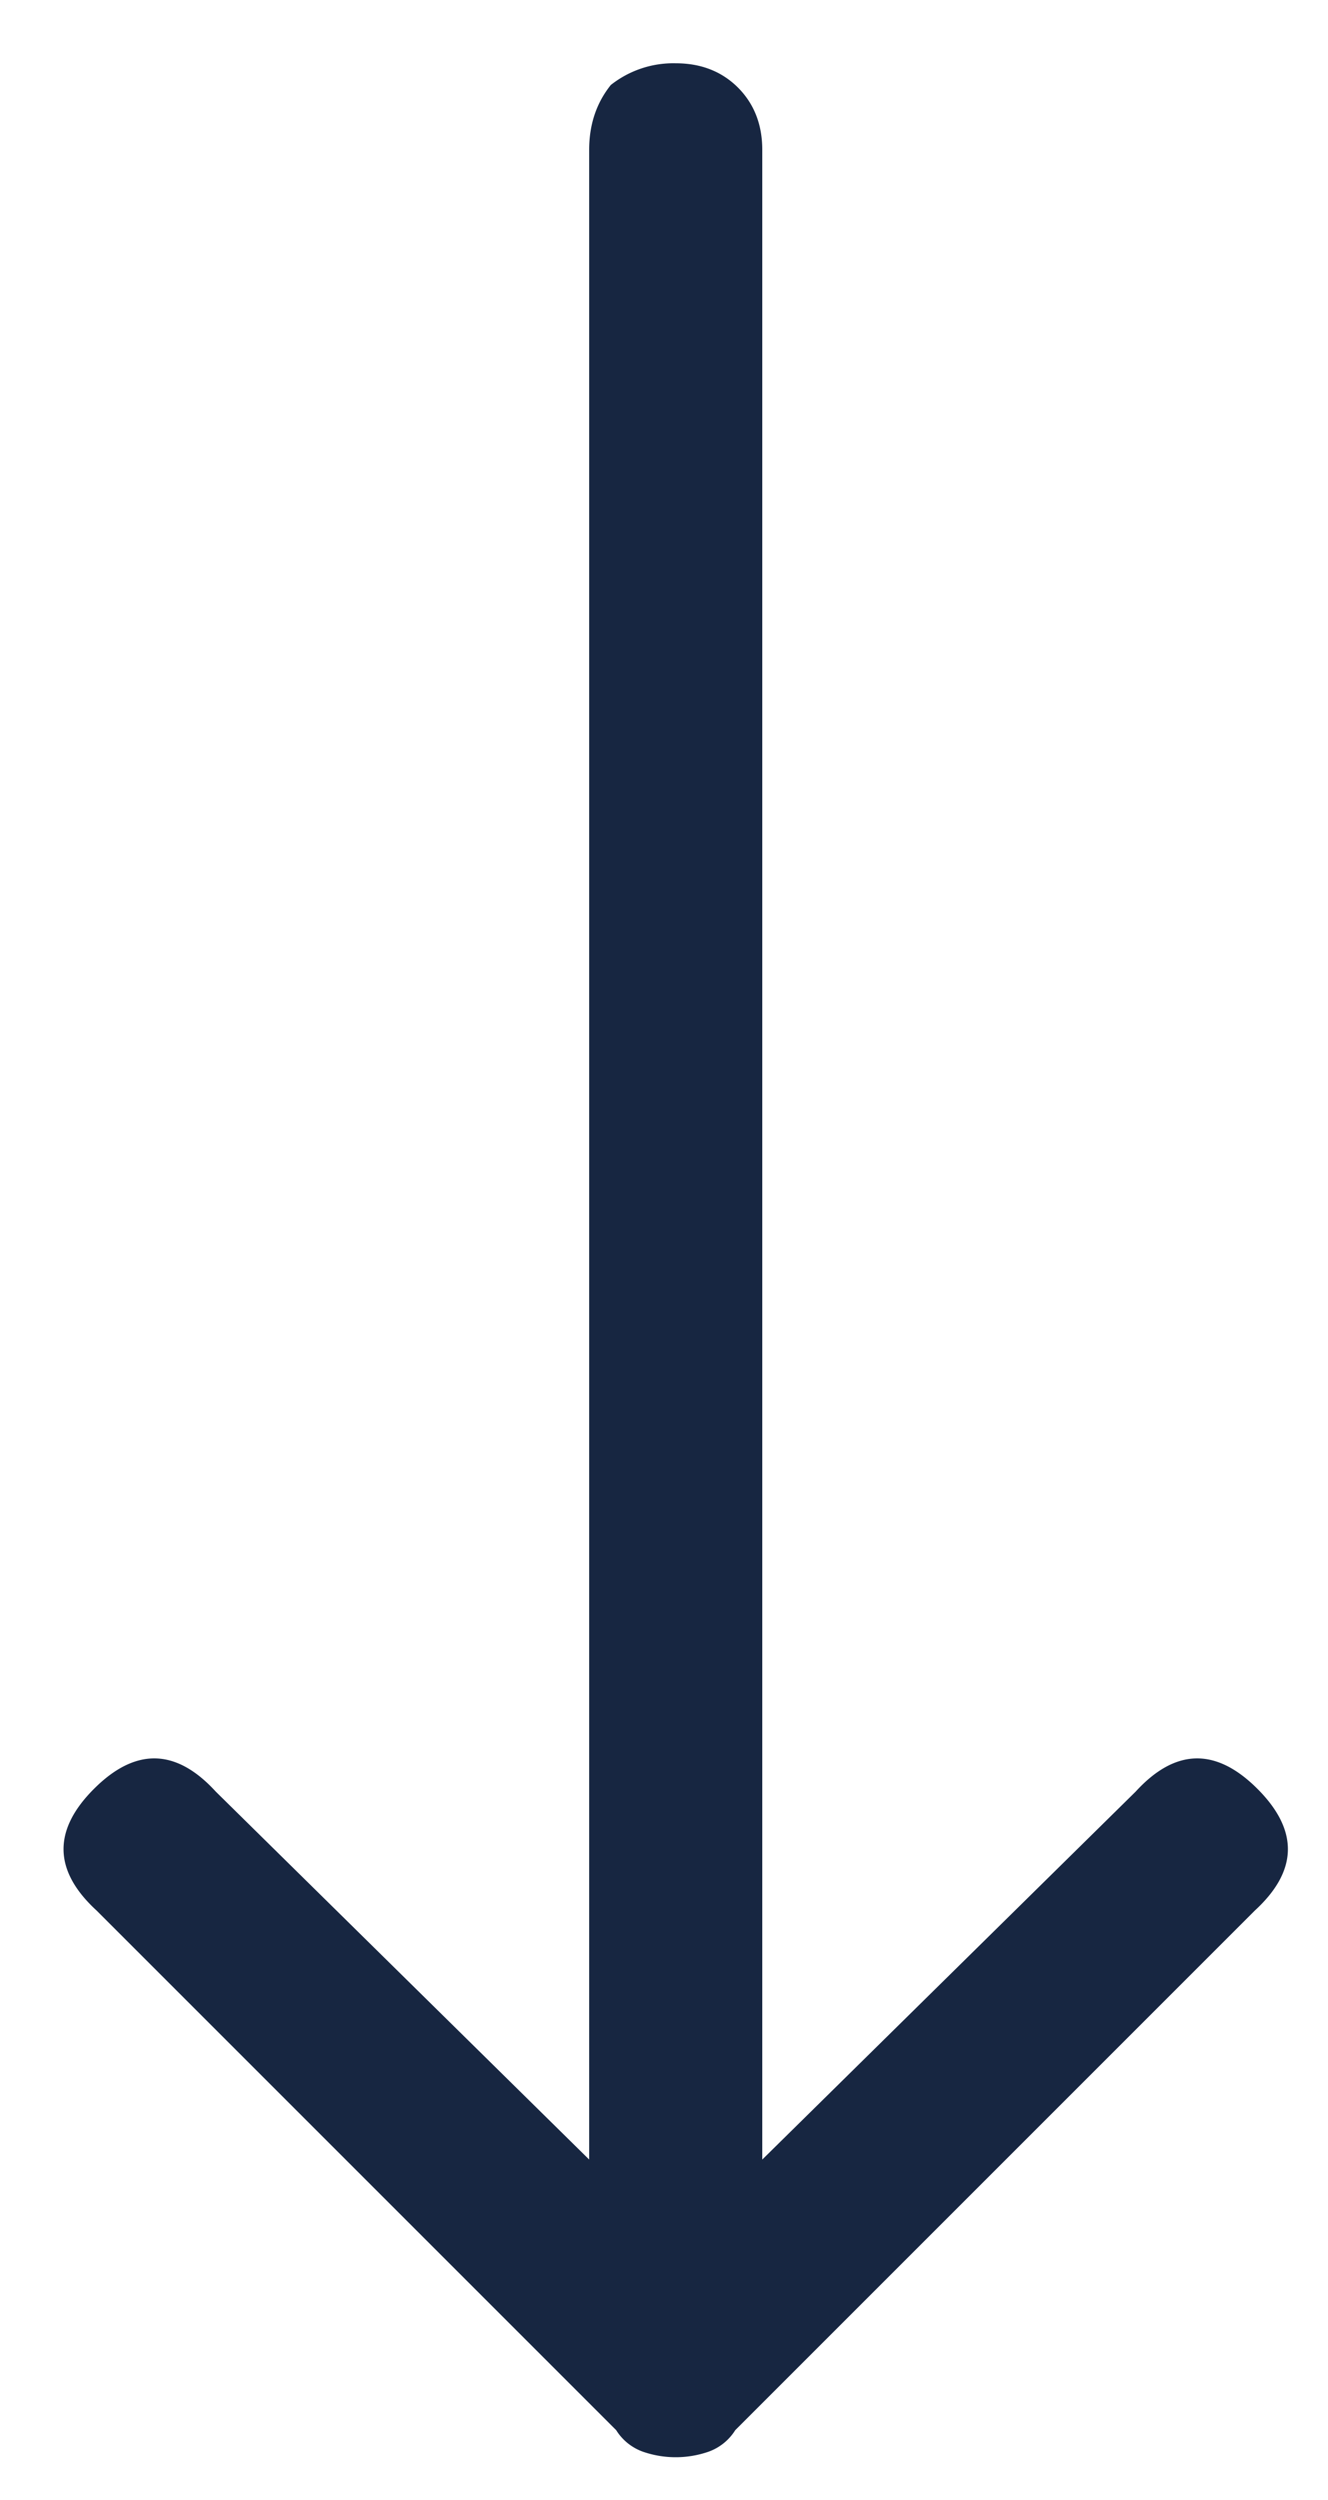
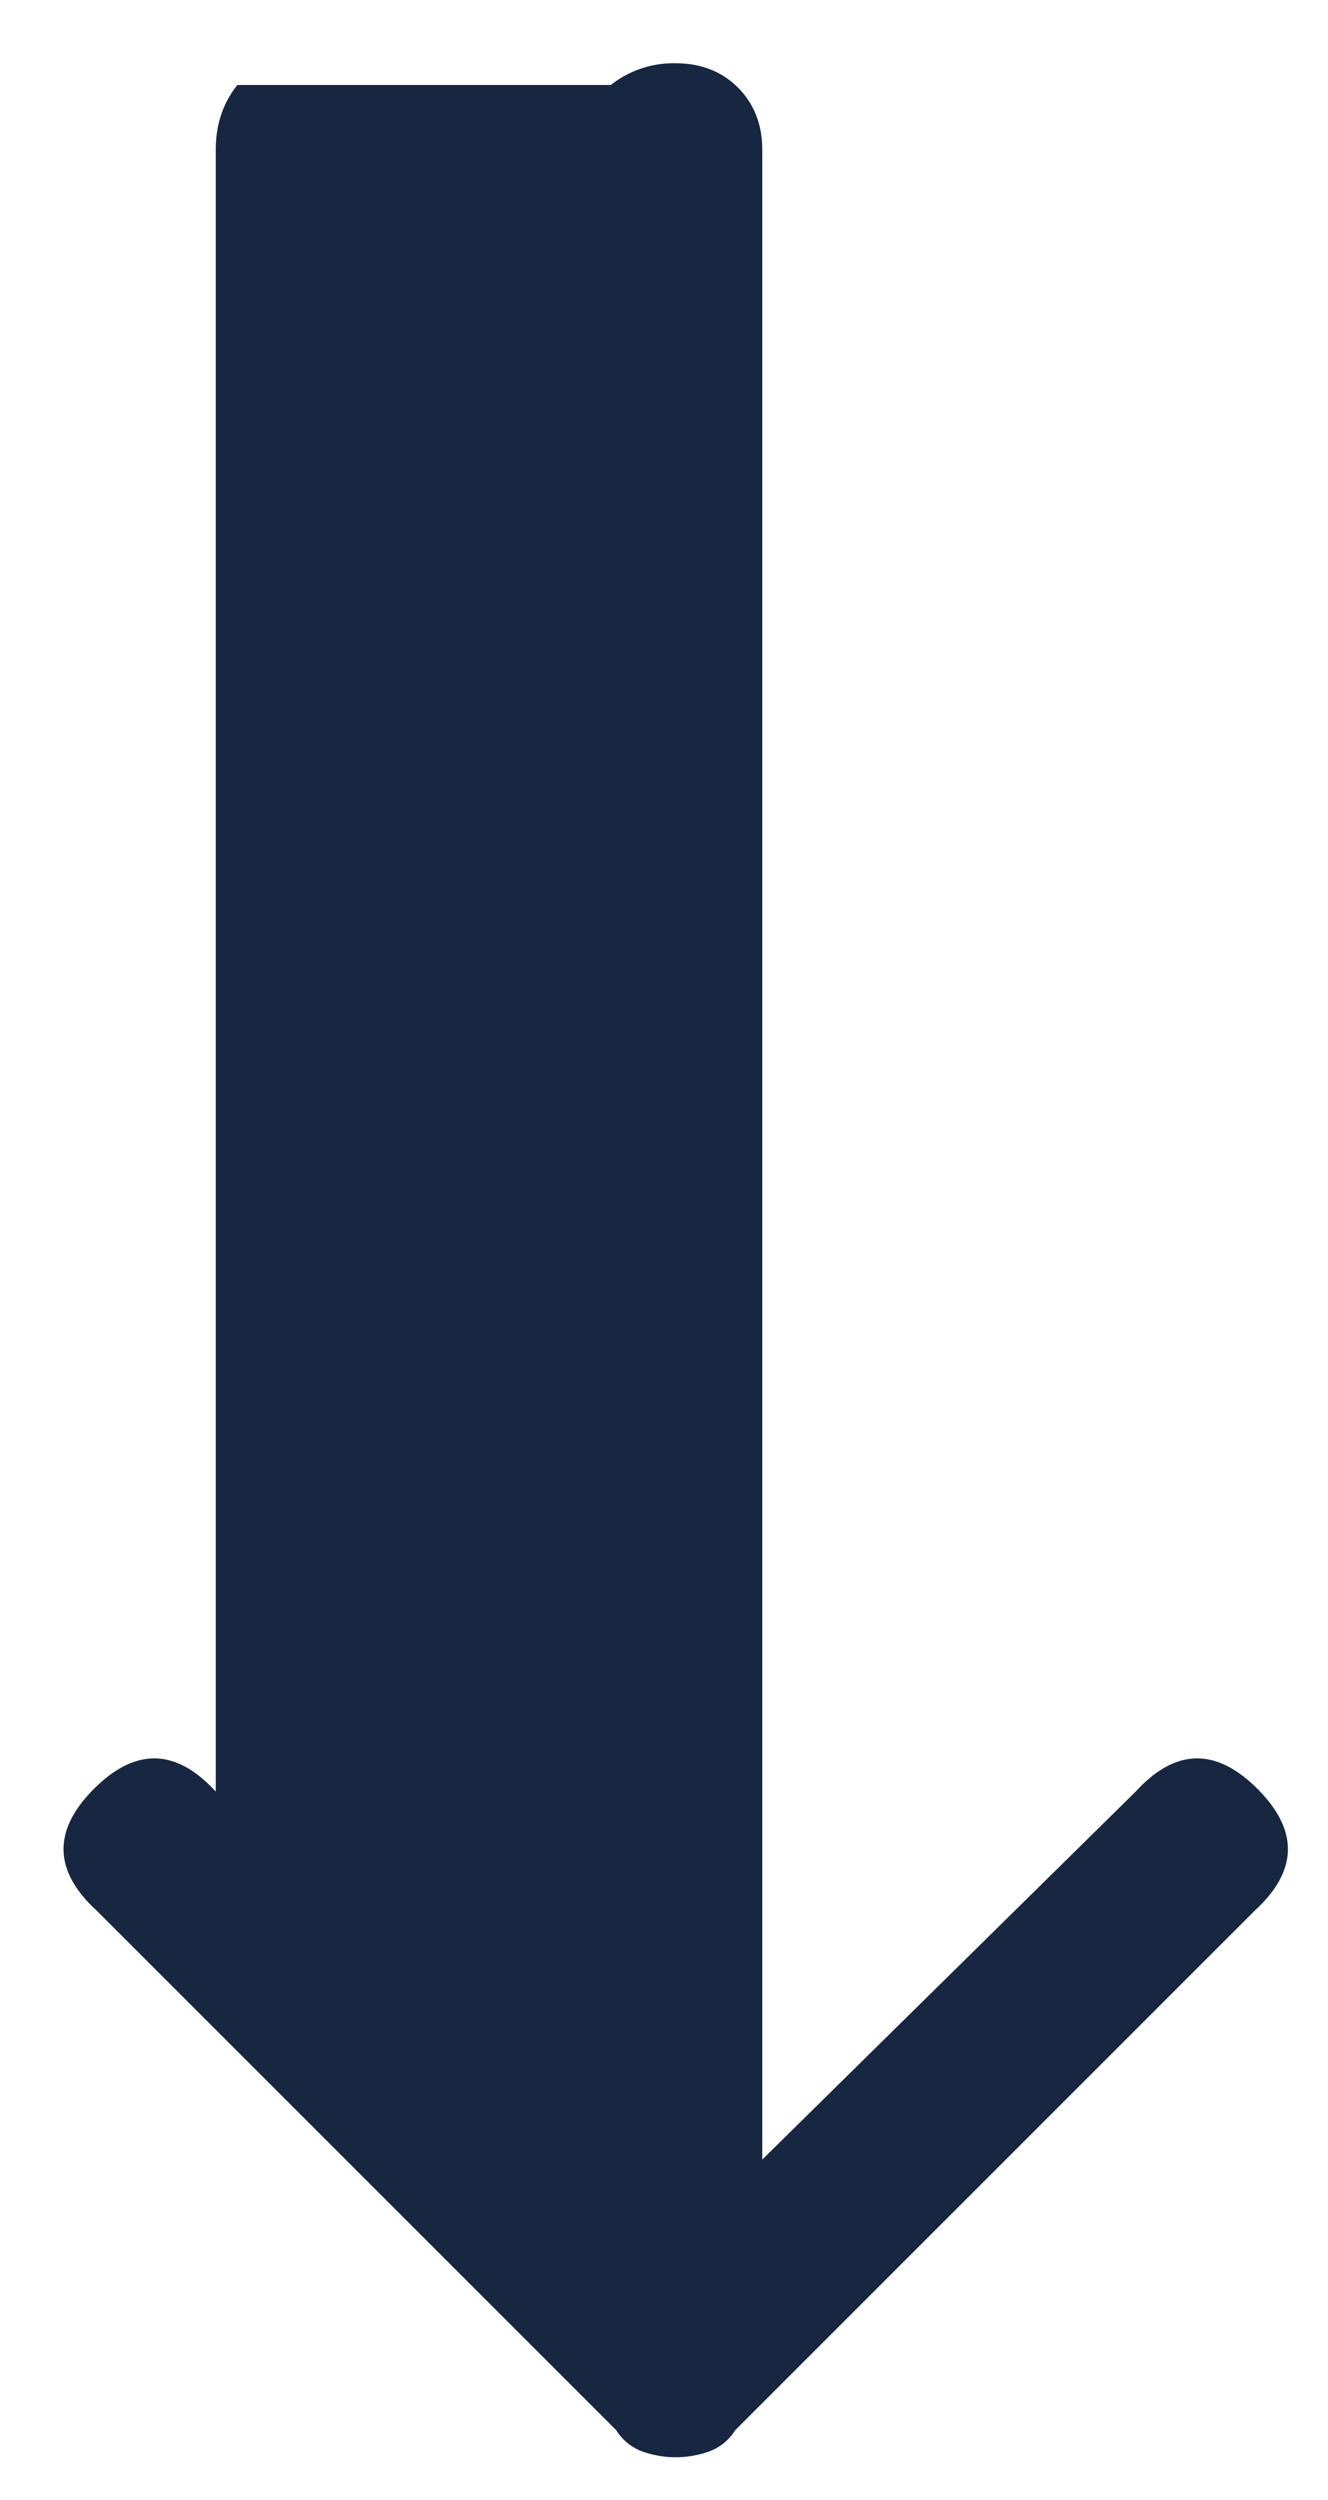
<svg xmlns="http://www.w3.org/2000/svg" width="17" height="32" viewBox="0 0 17 32">
-   <path d="M7.819 1.088A1.29 1.29 0 0 1 8.65.81c.323 0 .589.104.797.311.207.208.311.474.311.797v25.725l4.78-4.71c.508-.555 1.028-.566 1.559-.035.53.531.52 1.05-.035 1.559l-6.65 6.65a.668.668 0 0 1-.346.277 1.281 1.281 0 0 1-.832 0 .668.668 0 0 1-.346-.277l-6.65-6.65c-.554-.508-.566-1.028-.035-1.559.531-.531 1.051-.52 1.559.035l4.78 4.71V1.919c0-.323.092-.6.277-.831z" fill="#172641" fill-rule="evenodd" />
+   <path d="M7.819 1.088A1.29 1.29 0 0 1 8.65.81c.323 0 .589.104.797.311.207.208.311.474.311.797v25.725l4.78-4.71c.508-.555 1.028-.566 1.559-.035.53.531.52 1.05-.035 1.559l-6.65 6.65a.668.668 0 0 1-.346.277 1.281 1.281 0 0 1-.832 0 .668.668 0 0 1-.346-.277l-6.65-6.65c-.554-.508-.566-1.028-.035-1.559.531-.531 1.051-.52 1.559.035V1.919c0-.323.092-.6.277-.831z" fill="#172641" fill-rule="evenodd" />
</svg>